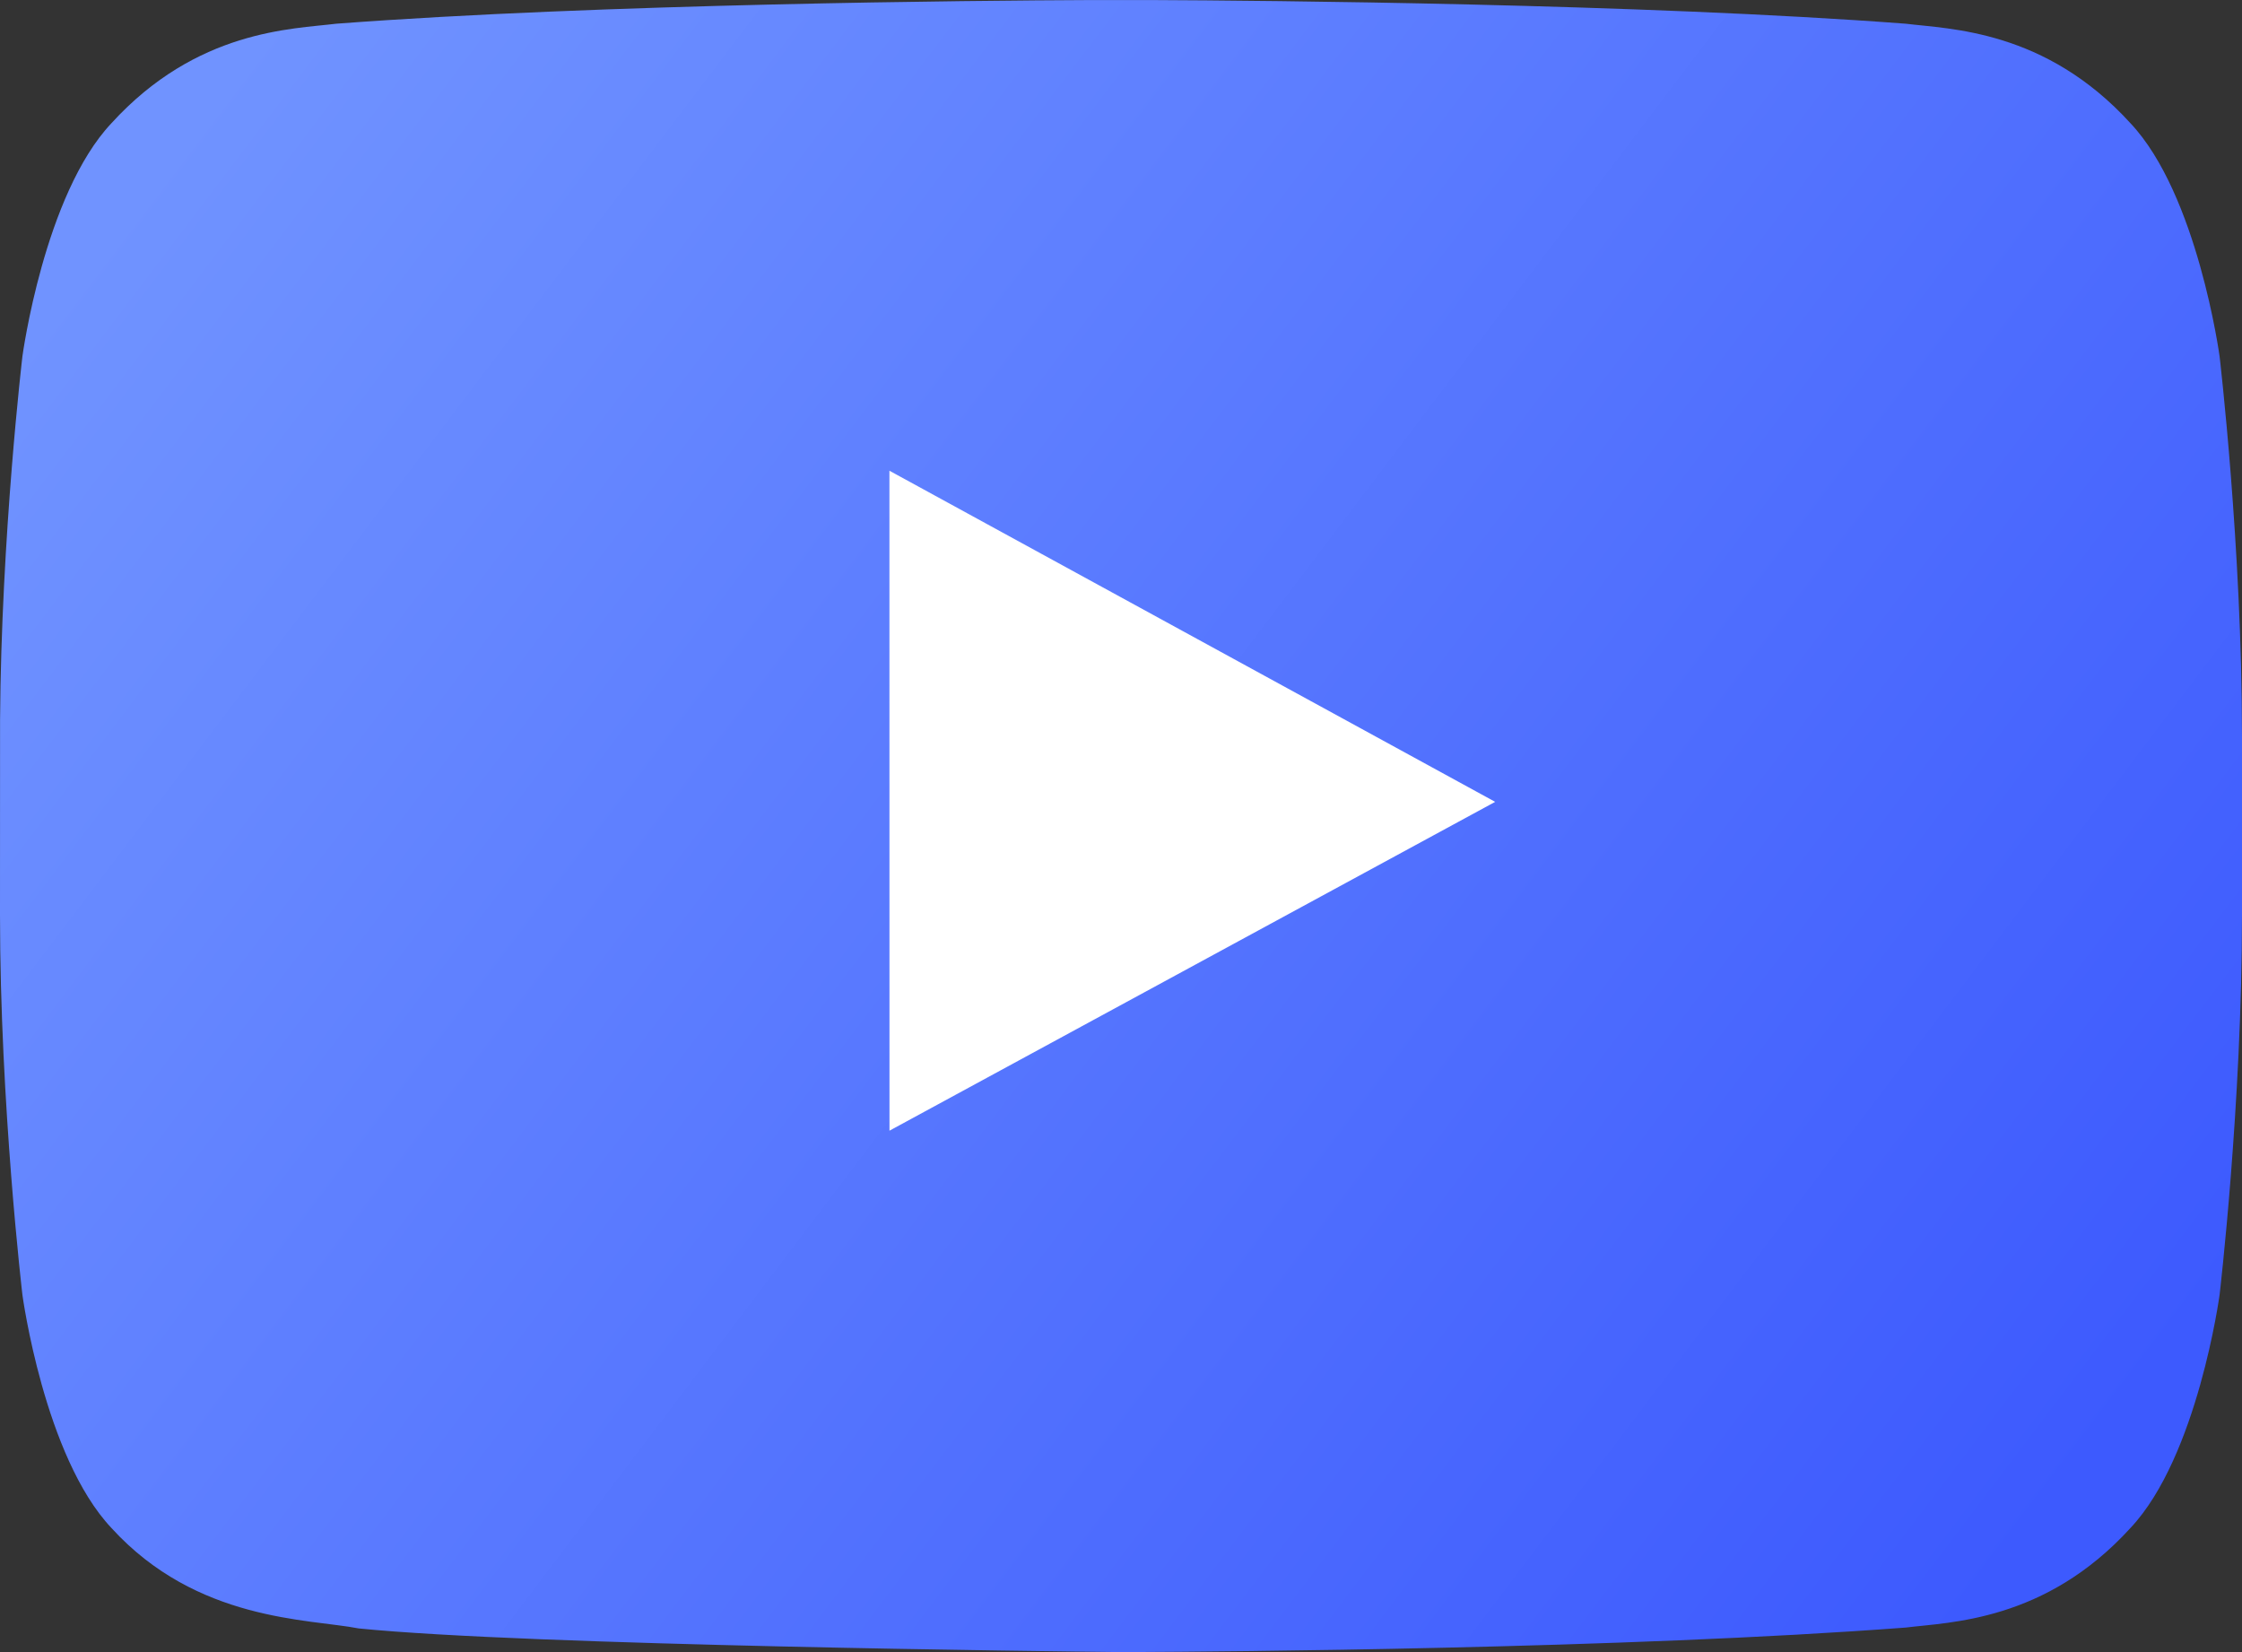
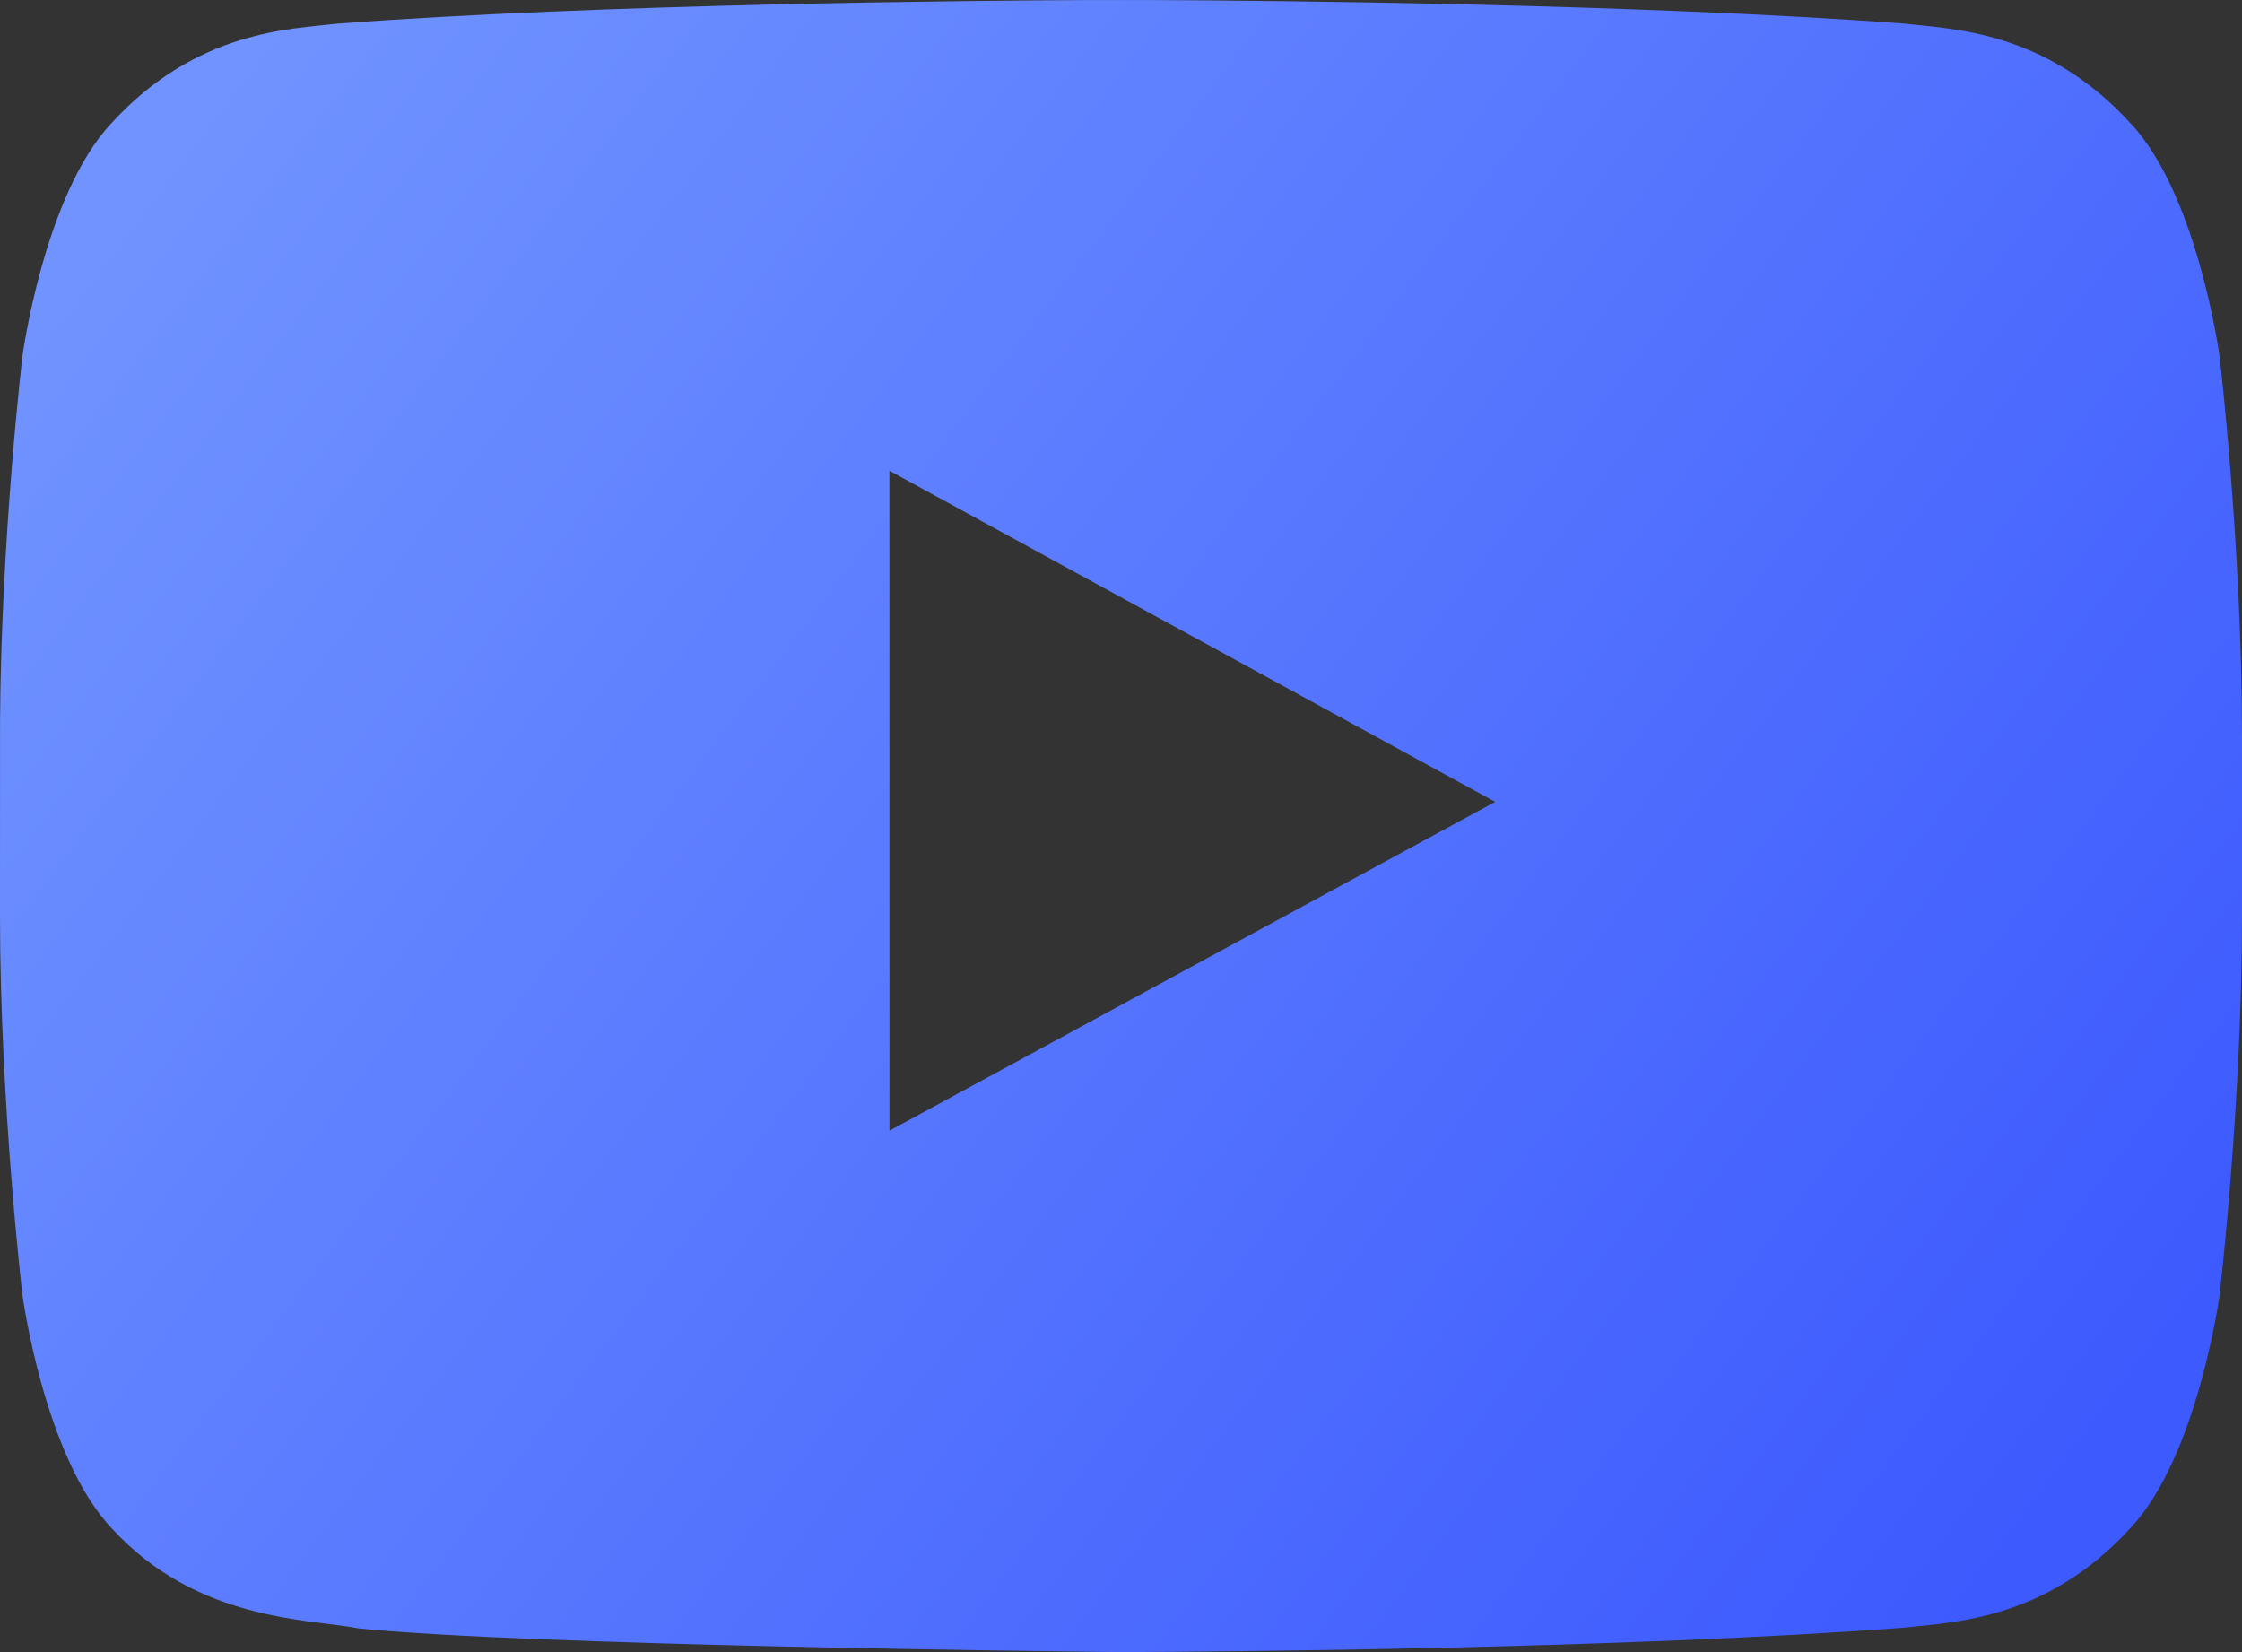
<svg xmlns="http://www.w3.org/2000/svg" width="38px" height="28px" viewBox="0 0 38 28" version="1.1">
  <rect x="0" y="0" width="38" height="28" fill="#333333" stroke="none" />
  <title>Group 4@3x</title>
  <defs>
    <linearGradient x1="0%" y1="22.853%" x2="99.215%" y2="77.147%" id="linearGradient-1">
      <stop stop-color="#7093FF" offset="0%" />
      <stop stop-color="#3D5AFE" offset="100%" />
    </linearGradient>
  </defs>
  <g id="Page-1" stroke="none" stroke-width="1" fill="none" fill-rule="evenodd">
    <g id="community" transform="translate(-867, -2121)">
      <g id="Group-3" transform="translate(513, 2092)">
        <g id="Group-4" transform="translate(354, 29)">
-           <rect id="Rectangle" fill="#FFFFFF" x="11" y="6" width="17" height="15" />
          <path d="M19.545,0.001 C21.42,0.009 27.81,0.062 32.302,0.402 C33.045,0.494 34.664,0.502 36.109,2.088 C37.248,3.296 37.62,6.039 37.62,6.039 C37.62,6.039 38,9.262 38,12.482 L38,12.482 L38,15.503 C38,18.725 37.62,21.946 37.62,21.946 C37.62,21.946 37.248,24.689 36.109,25.897 C34.664,27.484 33.045,27.491 32.302,27.584 C27.535,27.946 20.623,27.993 19.245,27.999 L18.92,27.999 C17.979,27.989 8.96,27.889 6.08,27.599 C5.234,27.434 3.336,27.484 1.889,25.897 C0.75,24.689 0.38,21.946 0.38,21.946 C0.38,21.946 0,18.725 0,15.503 L0.001,12.206 C0.021,9.08 0.38,6.039 0.38,6.039 C0.38,6.039 0.75,3.296 1.889,2.088 C3.336,0.502 4.954,0.494 5.698,0.402 C10.19,0.062 16.58,0.009 18.455,0.001 Z M15.075,7.978 L15.076,19.163 L25.342,13.59 L15.075,7.978 Z" id="Combined-Shape" fill="url(#linearGradient-1)" />
        </g>
      </g>
    </g>
  </g>
</svg>